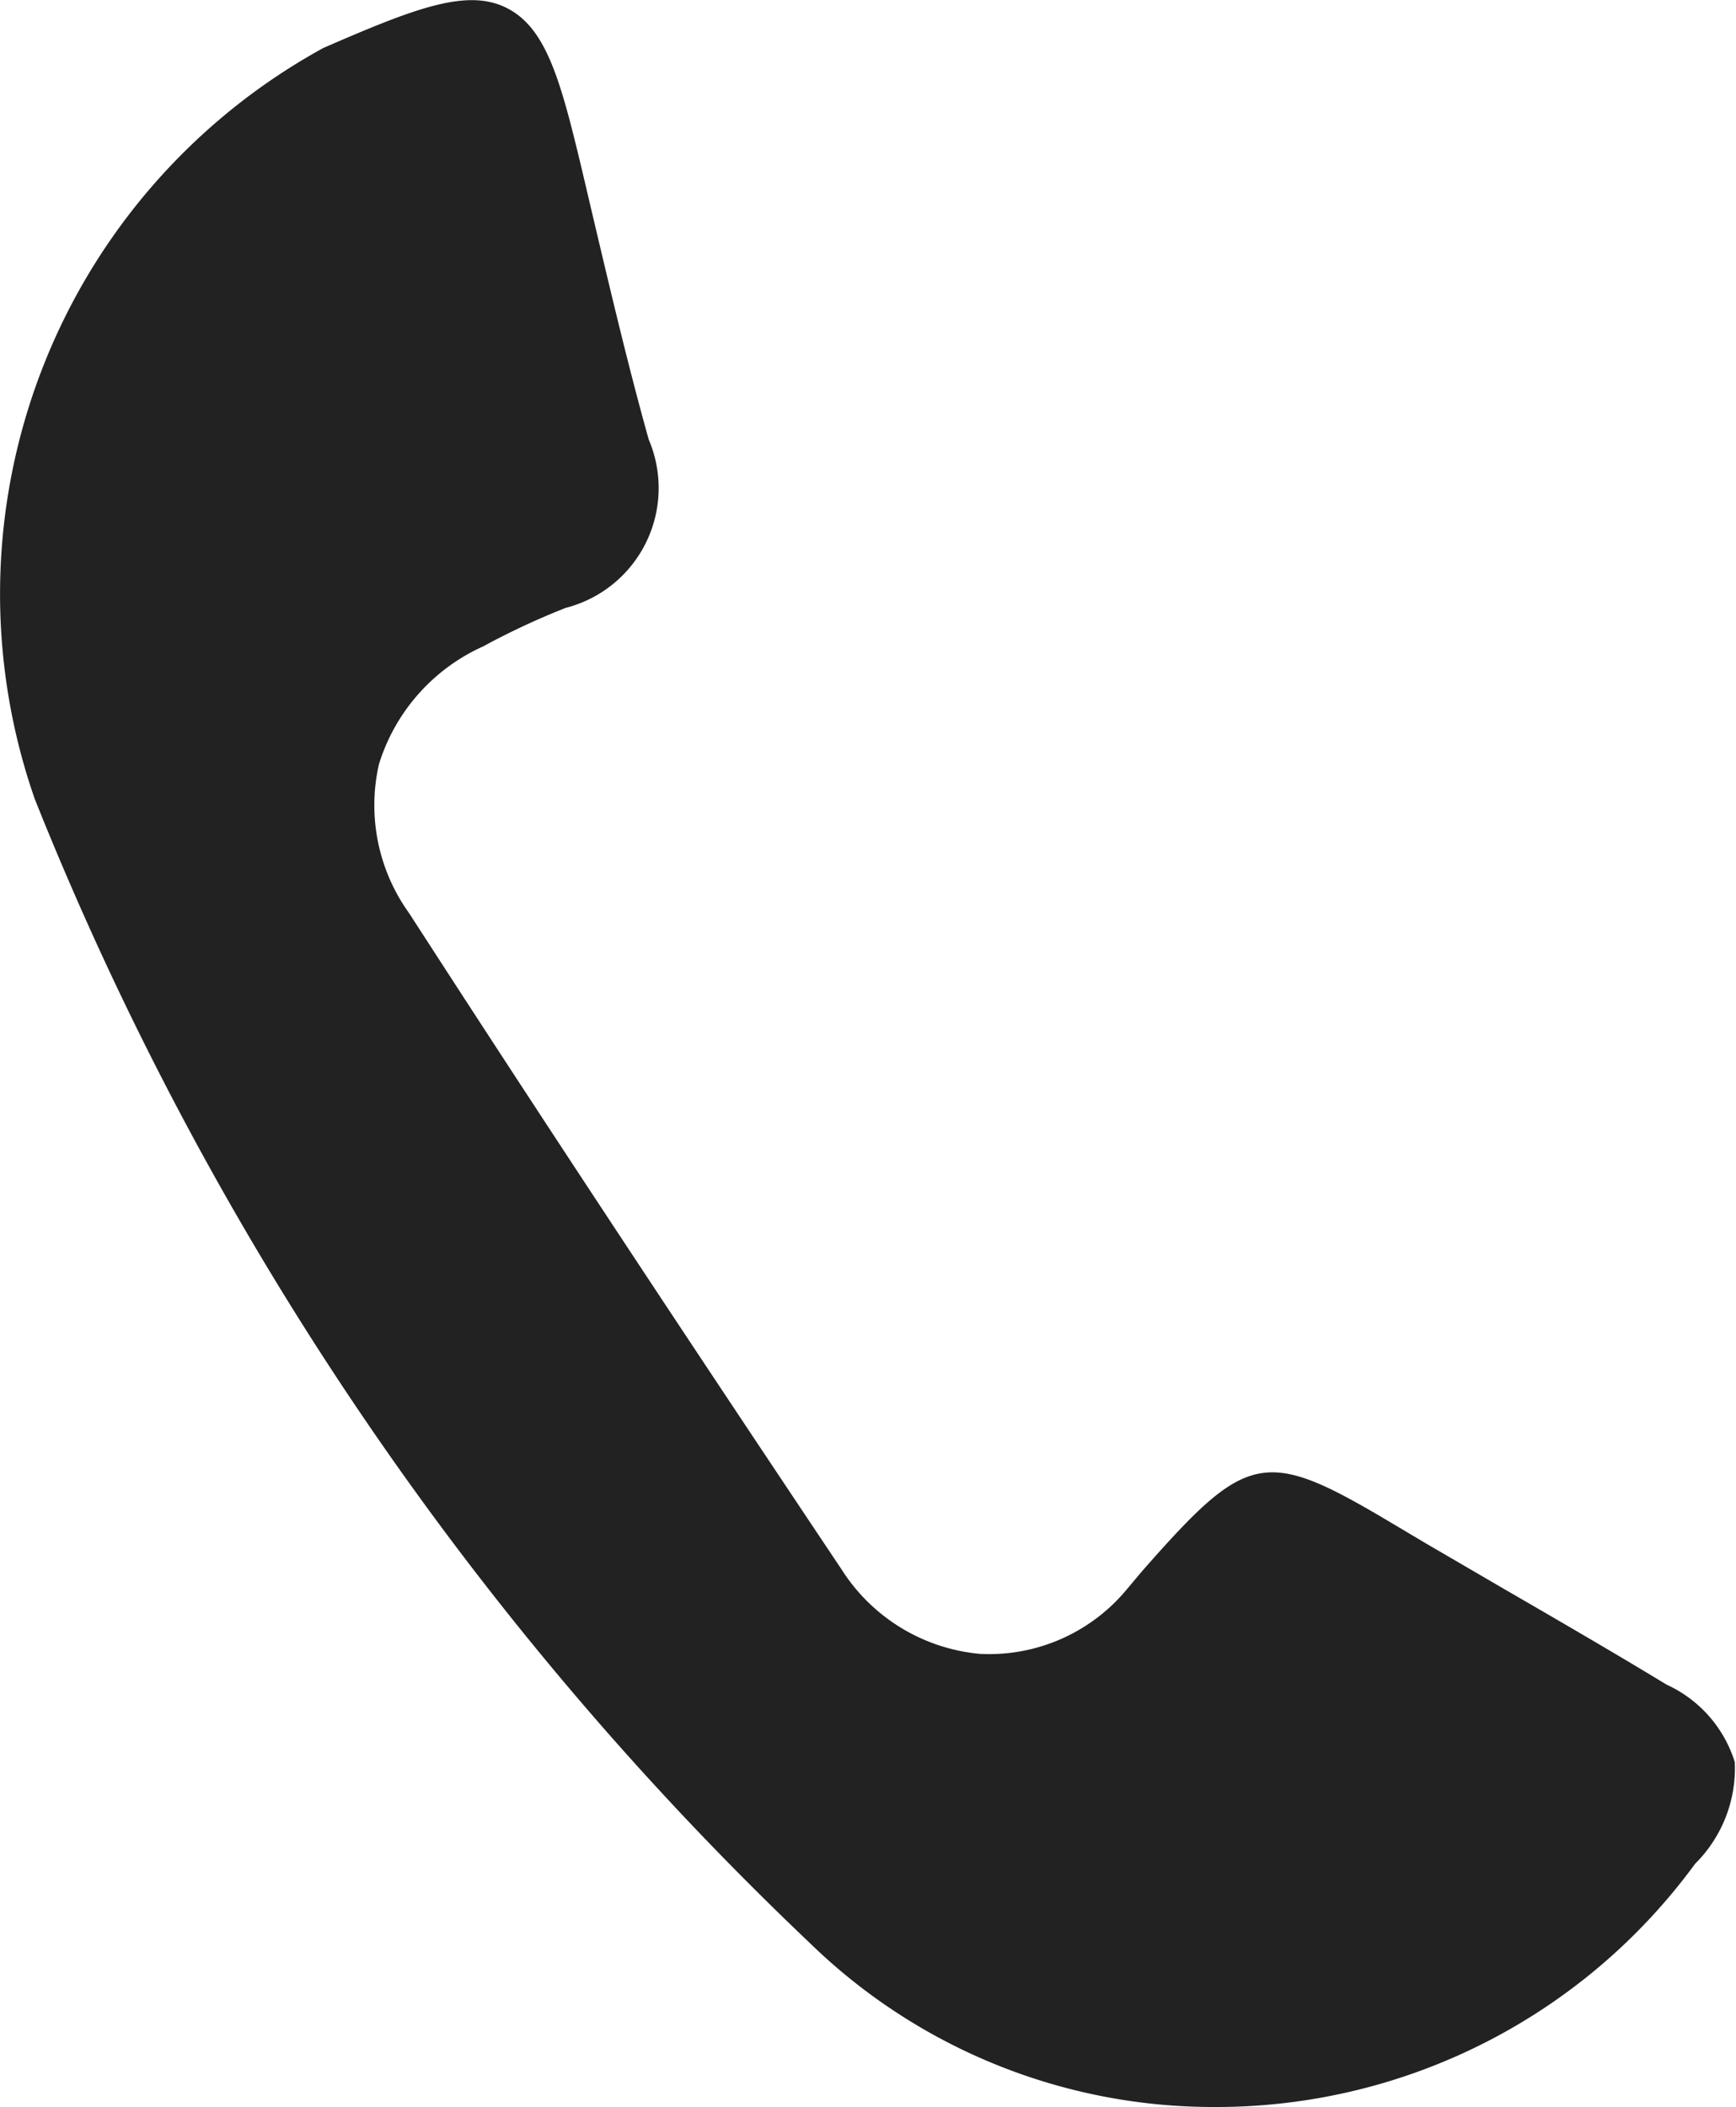
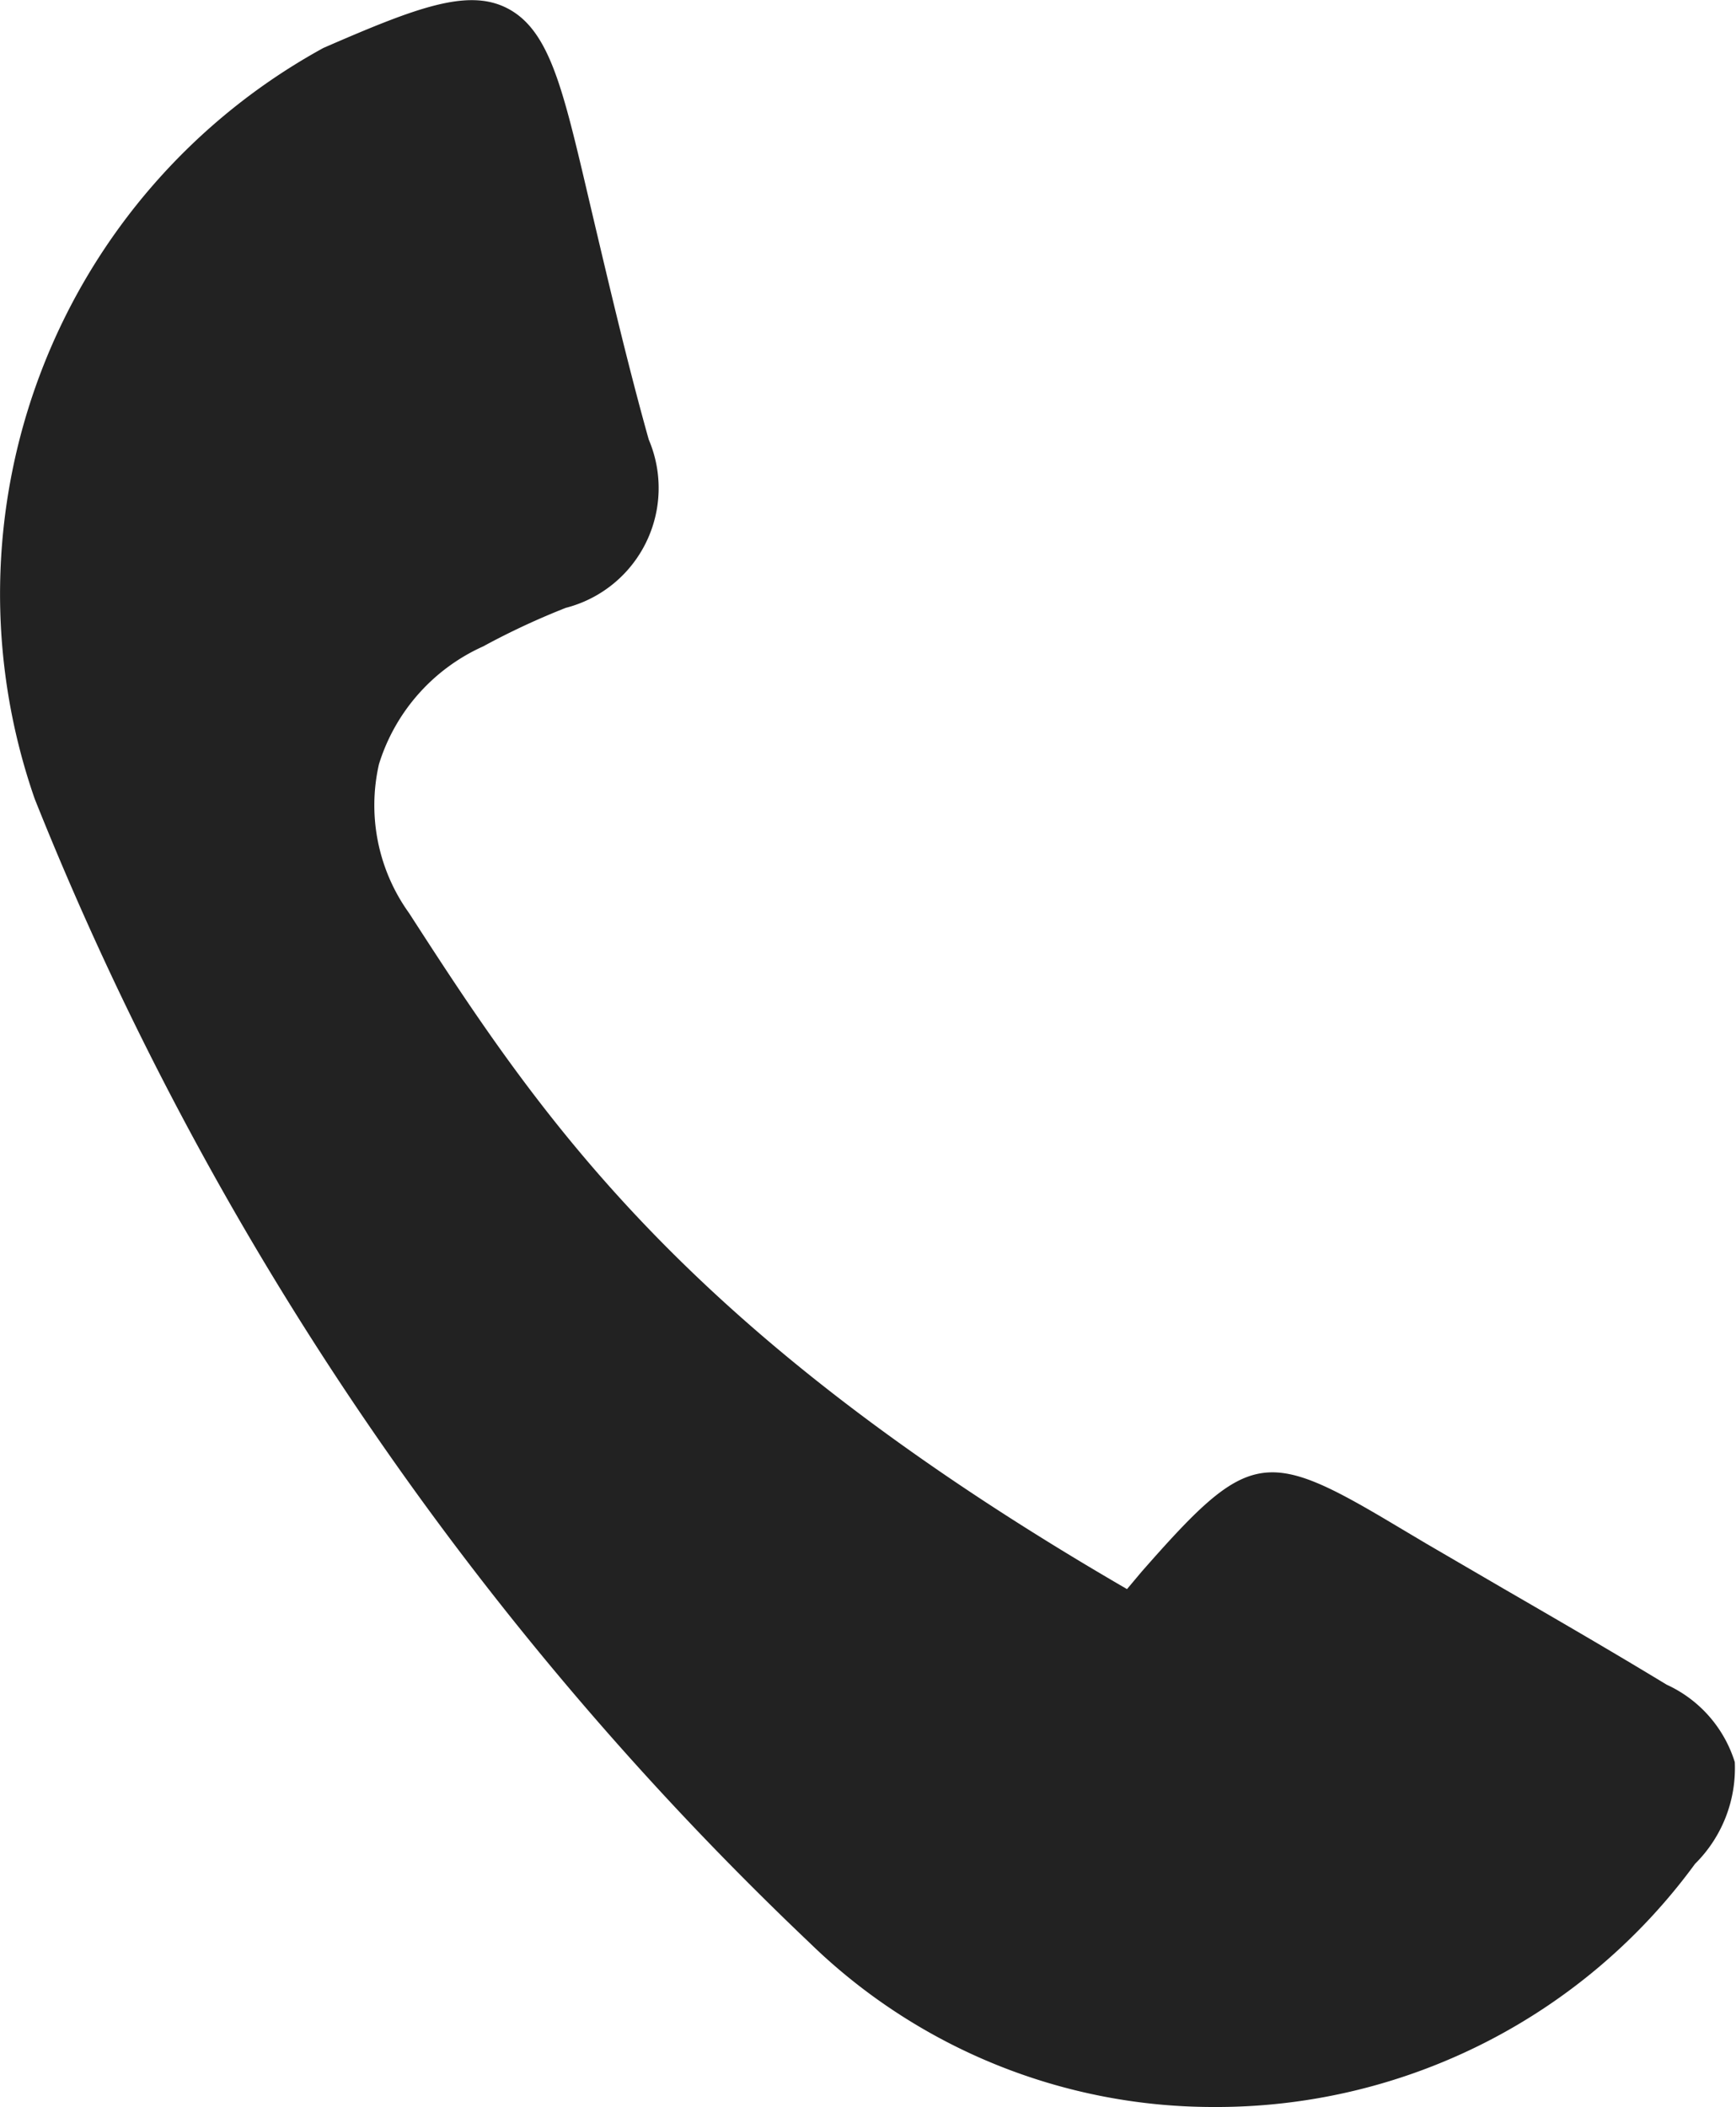
<svg xmlns="http://www.w3.org/2000/svg" width="10" height="12.132" viewBox="0 0 10 12.132">
  <defs>
    <style>.cls-1{fill:#222;}</style>
  </defs>
  <g id="Layer_2" data-name="Layer 2">
    <g id="Layer_1-2" data-name="Layer 1">
-       <path class="cls-1" d="M9.993,10.146A.728.728,0,0,0,9.6,9.7c-.311-.189-.629-.373-.938-.552l-.448-.261-.19-.113c-.74-.441-.835-.422-1.448.276l-.084.1a1.03,1.03,0,0,1-.846.373,1.058,1.058,0,0,1-.8-.489C3.93,7.665,3.115,6.432,2.356,5.257A1.063,1.063,0,0,1,2.183,4.4a1.1,1.1,0,0,1,.6-.678A4.282,4.282,0,0,1,3.259,3.5a.712.712,0,0,0,.478-.969c-.115-.41-.215-.834-.312-1.244L3.353.981c-.124-.52-.206-.82-.434-.935s-.527,0-1.056.23A3.585,3.585,0,0,0,.2,4.6a18.585,18.585,0,0,0,4.462,6.585A3.333,3.333,0,0,0,7,12.132h.027a3.416,3.416,0,0,0,2.737-1.4h0A.775.775,0,0,0,9.993,10.146Z" />
+       <path class="cls-1" d="M9.993,10.146A.728.728,0,0,0,9.6,9.7c-.311-.189-.629-.373-.938-.552l-.448-.261-.19-.113c-.74-.441-.835-.422-1.448.276l-.084.1C3.93,7.665,3.115,6.432,2.356,5.257A1.063,1.063,0,0,1,2.183,4.4a1.1,1.1,0,0,1,.6-.678A4.282,4.282,0,0,1,3.259,3.5a.712.712,0,0,0,.478-.969c-.115-.41-.215-.834-.312-1.244L3.353.981c-.124-.52-.206-.82-.434-.935s-.527,0-1.056.23A3.585,3.585,0,0,0,.2,4.6a18.585,18.585,0,0,0,4.462,6.585A3.333,3.333,0,0,0,7,12.132h.027a3.416,3.416,0,0,0,2.737-1.4h0A.775.775,0,0,0,9.993,10.146Z" />
    </g>
  </g>
</svg>